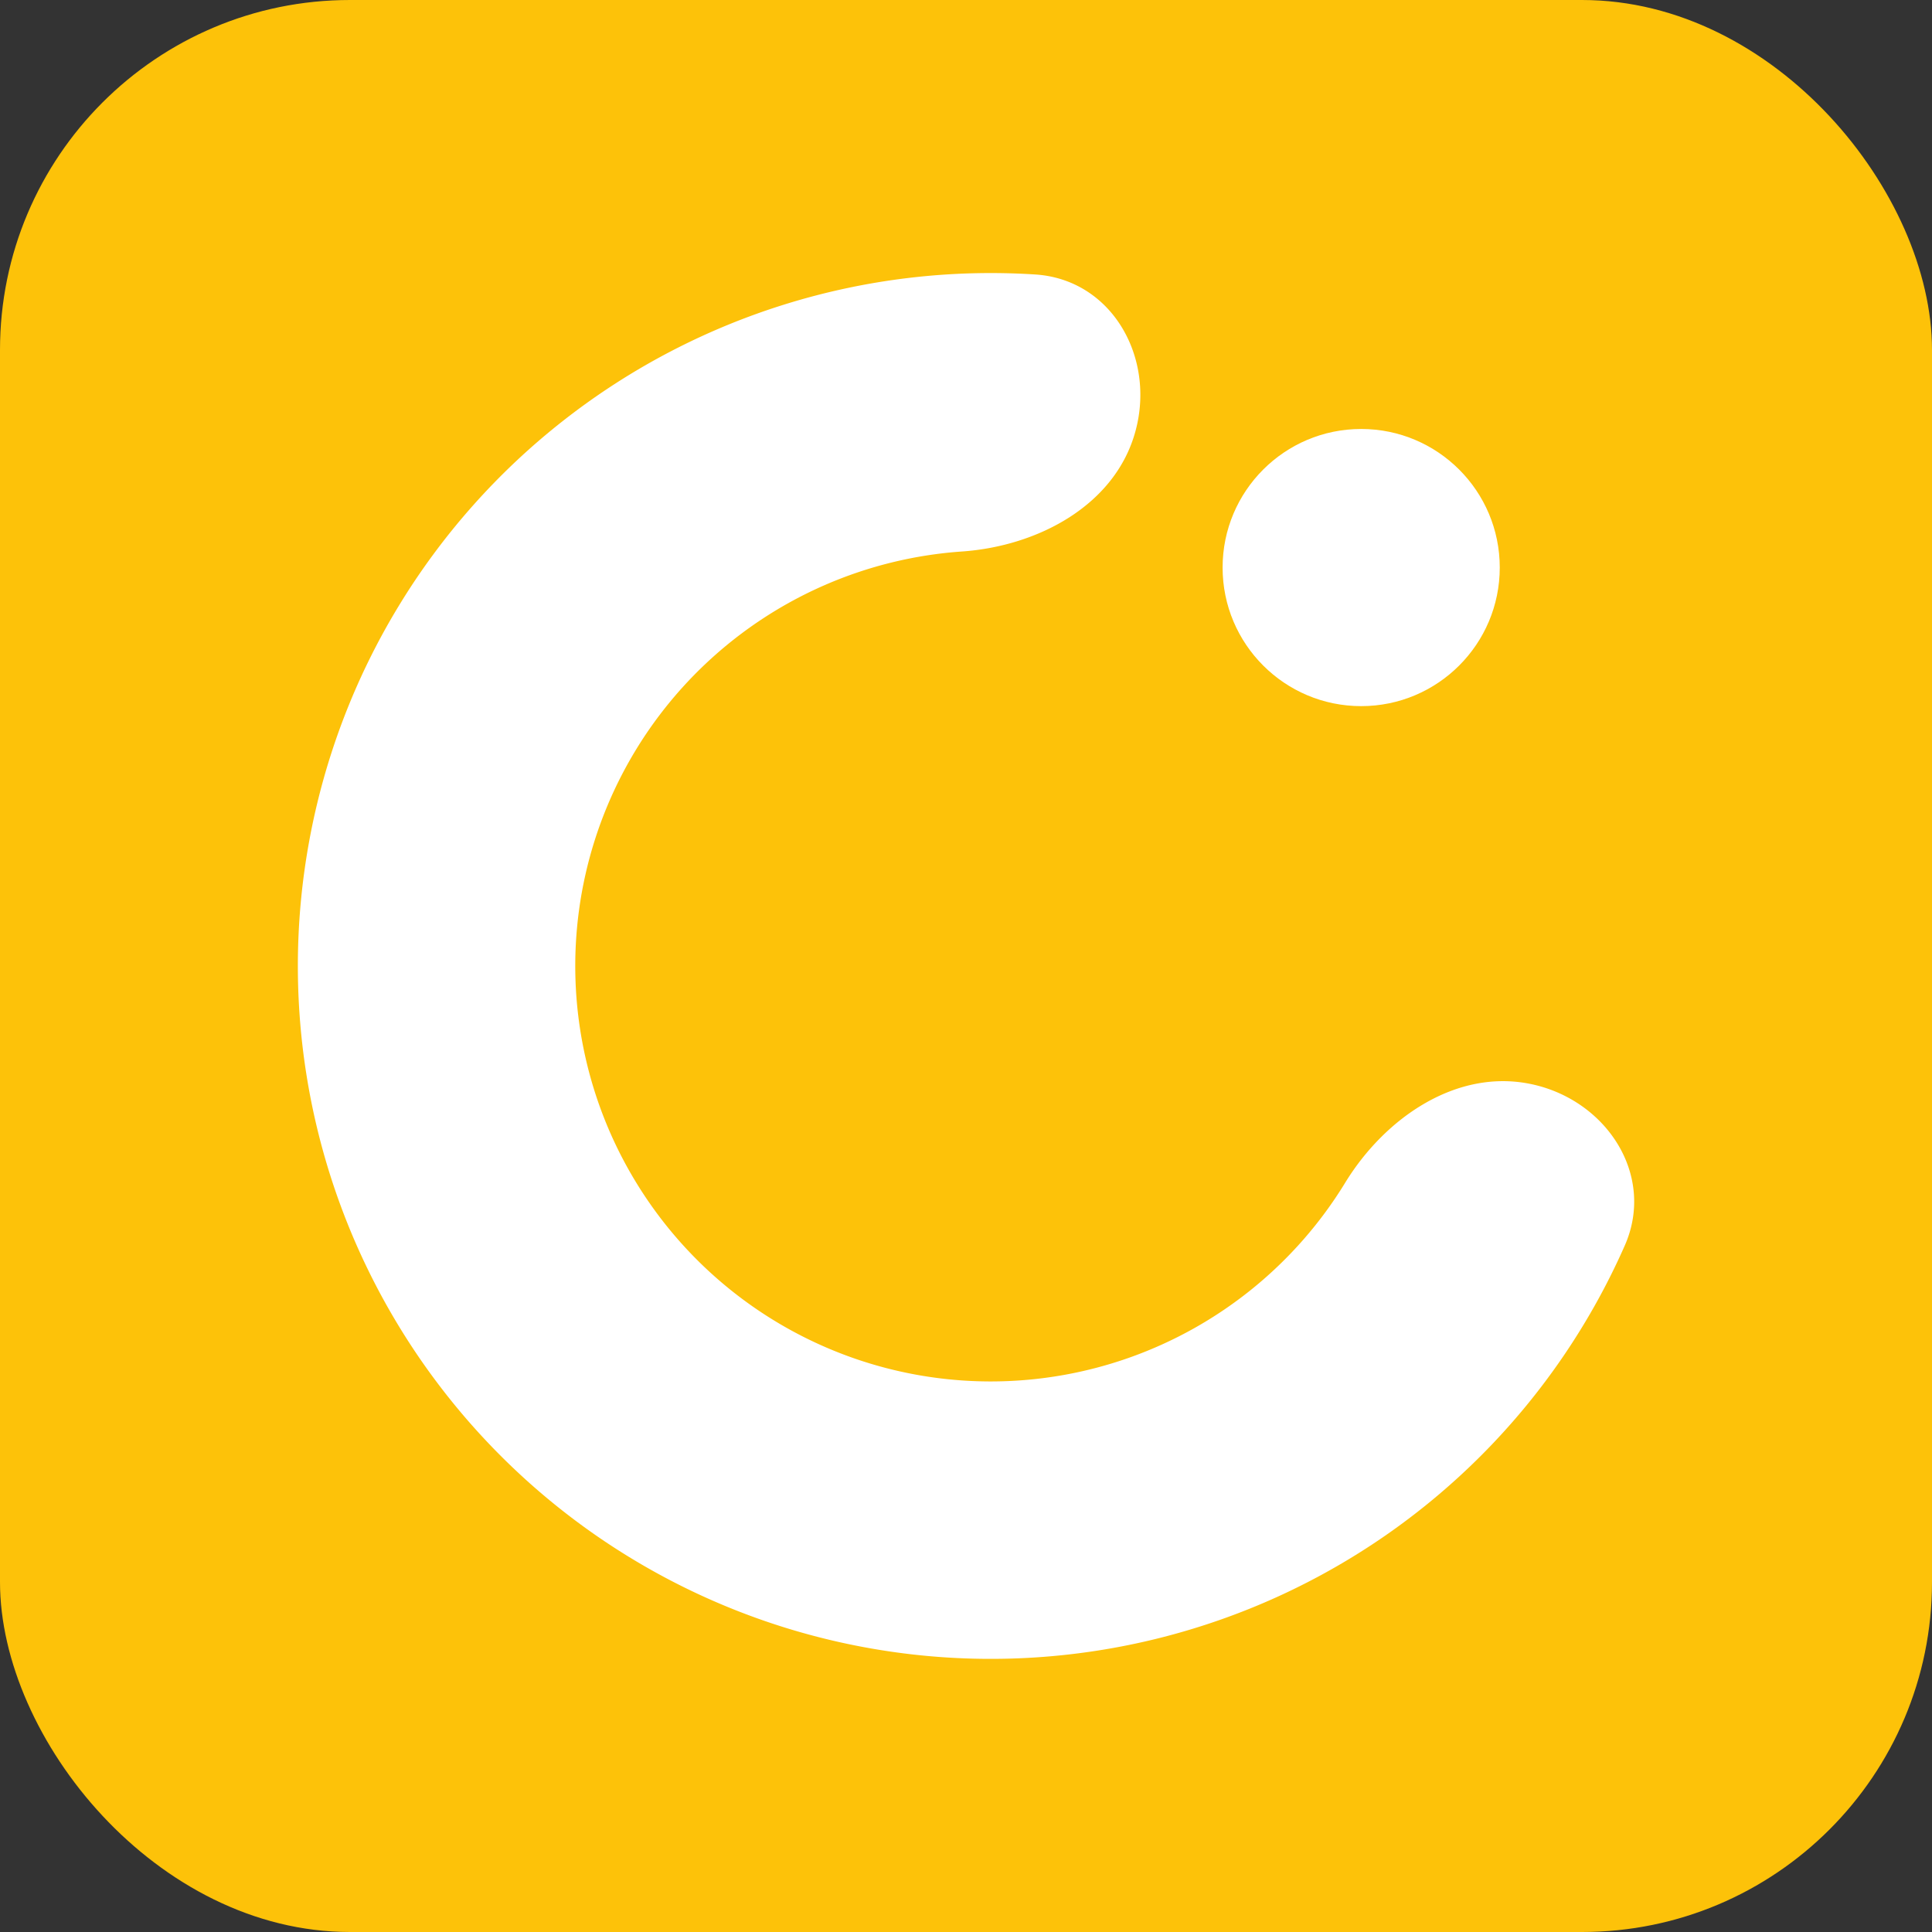
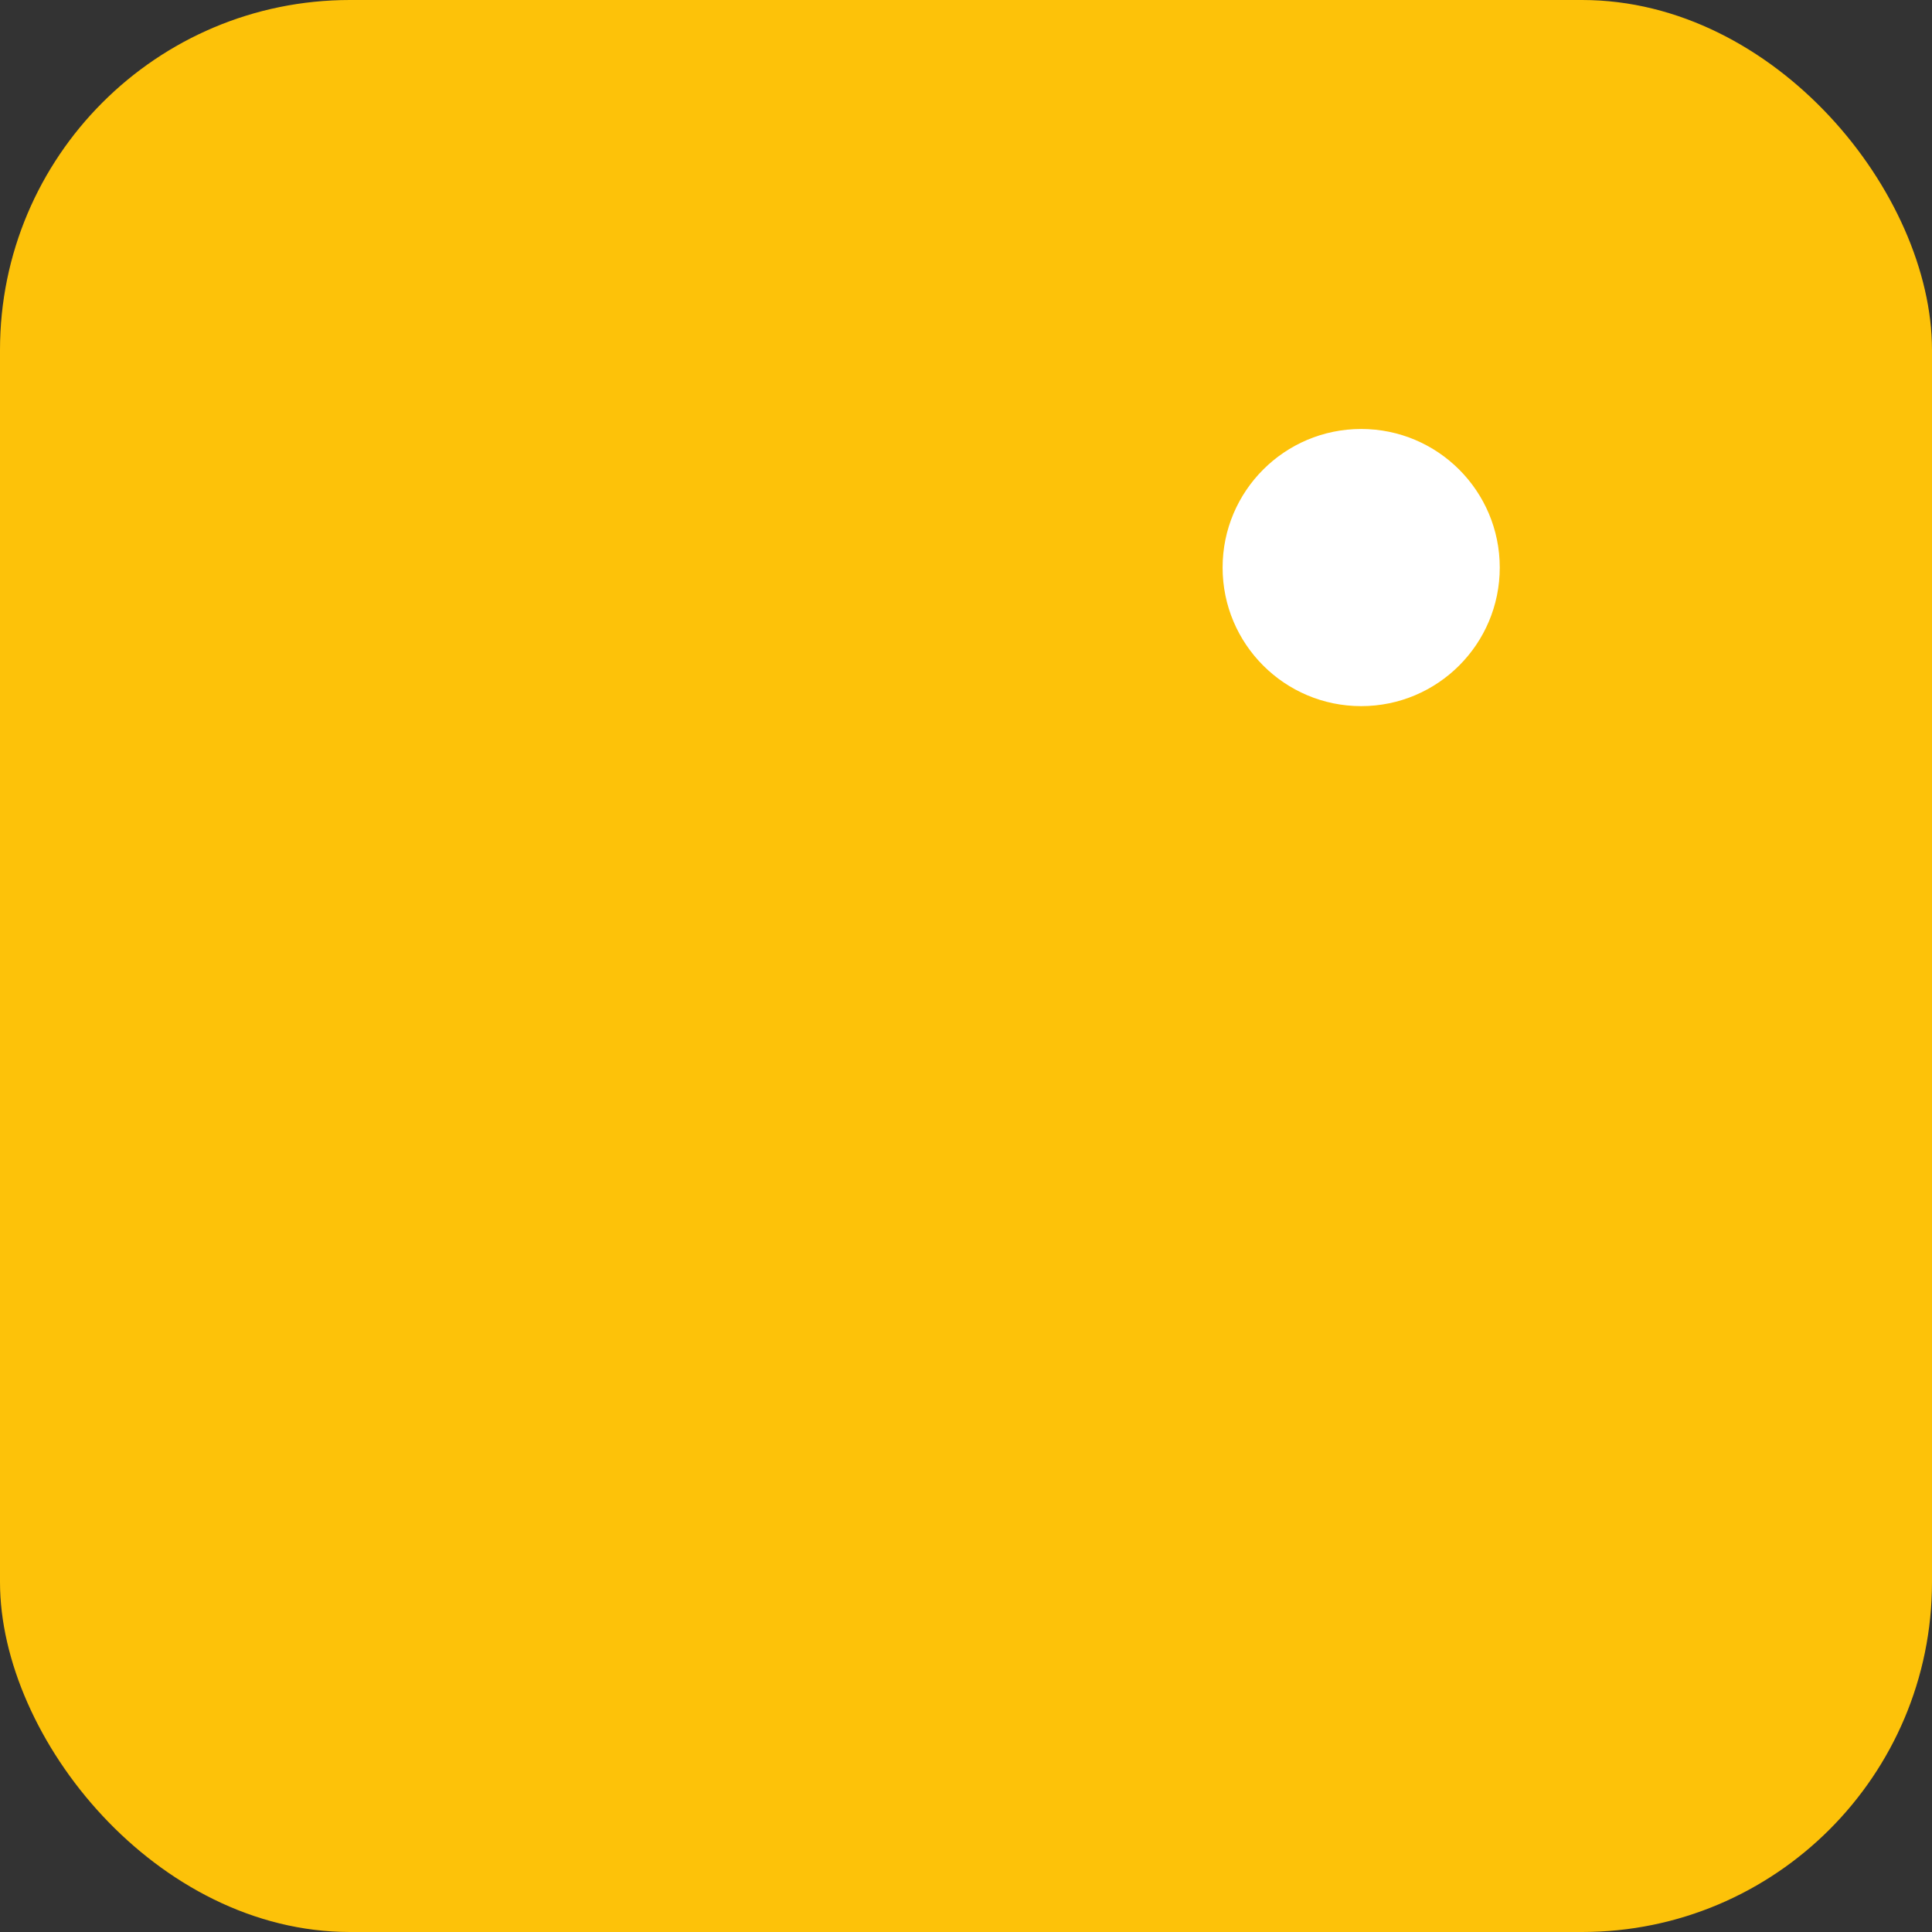
<svg xmlns="http://www.w3.org/2000/svg" viewBox="0 0 751.18 751.18">
  <rect x="0" y="0" width="751.18" height="751.18" fill="#333333" stroke="none" />
  <defs>
    <style>.cls-1{fill:#fdc209;}.cls-2{fill:#fff;}</style>
  </defs>
  <g id="Layer_2" data-name="Layer 2">
    <g id="Logo_1" data-name="Logo 1">
      <rect class="cls-1" width="751.18" height="751.18" rx="136.06" />
      <circle class="cls-2" cx="529.24" cy="220.67" r="53.88" />
-       <path class="cls-2" d="M595.72,421.59c29.11,6.36,48,35.46,36,62.71A269.41,269.41,0,1,1,402.49,106.72c29.73,1.91,46.81,32.12,39,60.88h0c-7.78,28.75-37.81,44.77-67.53,46.83A161.54,161.54,0,1,0,523,459.89c15.55-25.41,43.61-44.66,72.71-38.3Z" />
    </g>
  </g>
</svg>